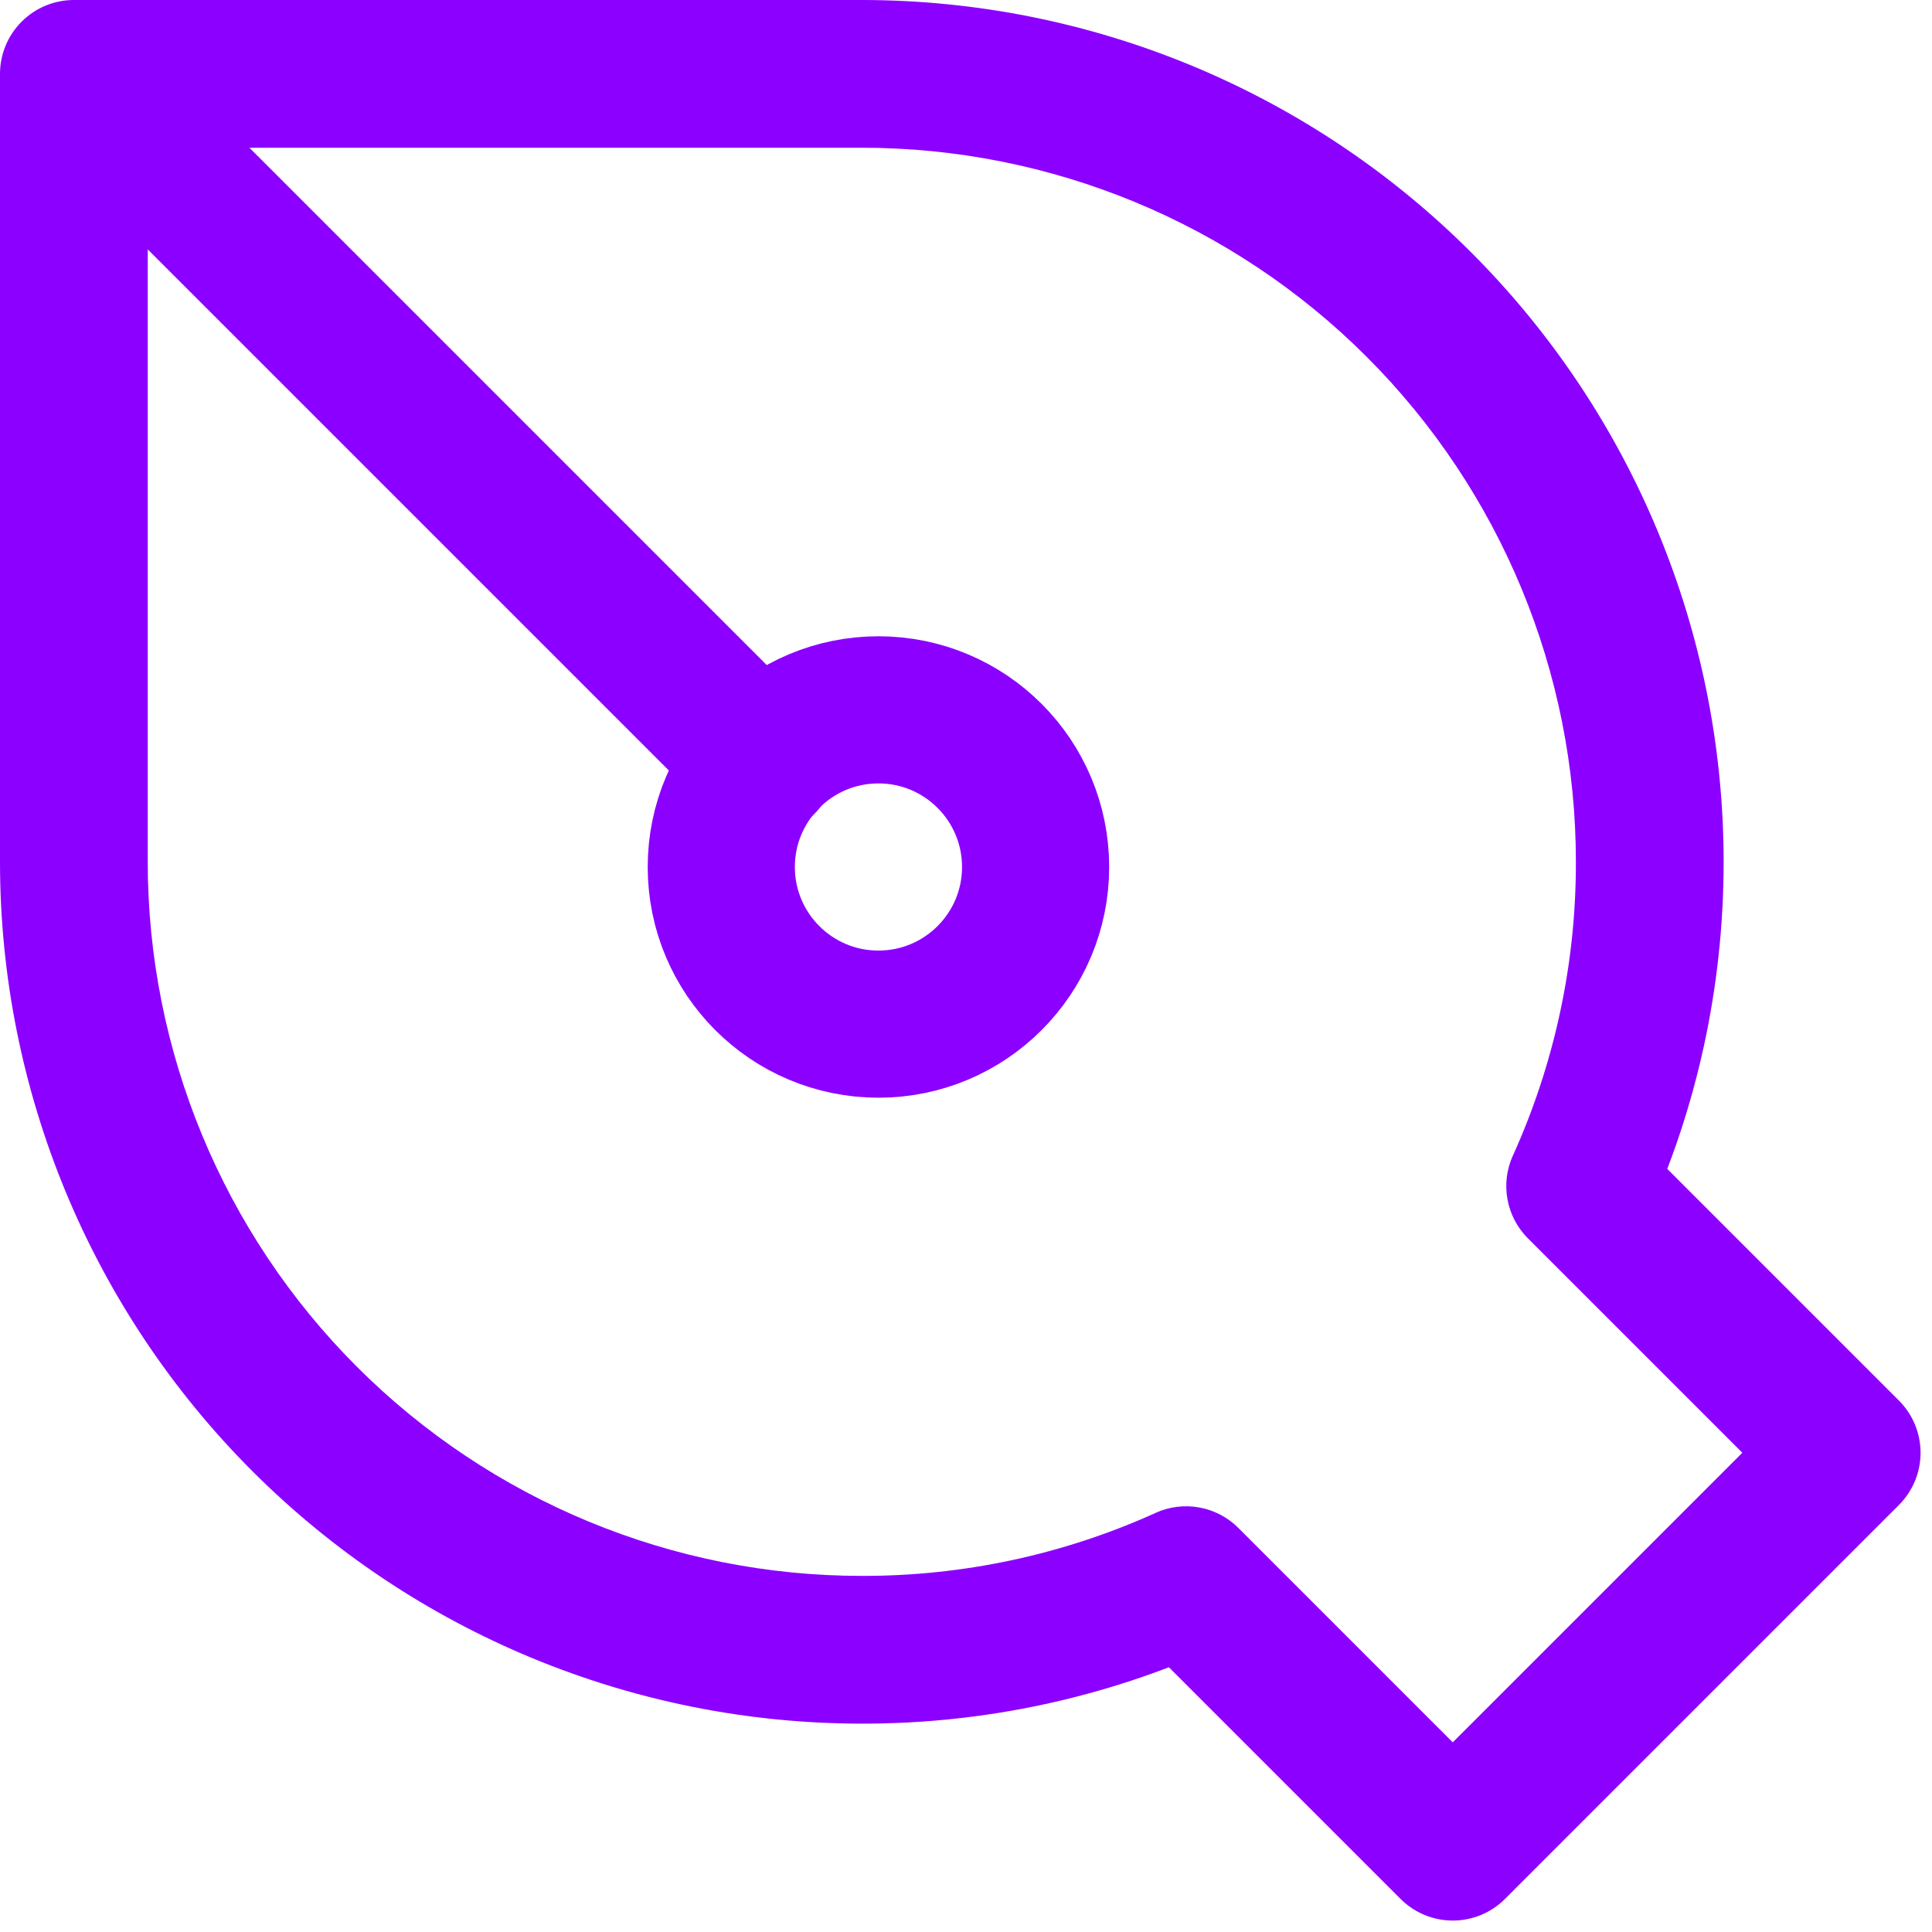
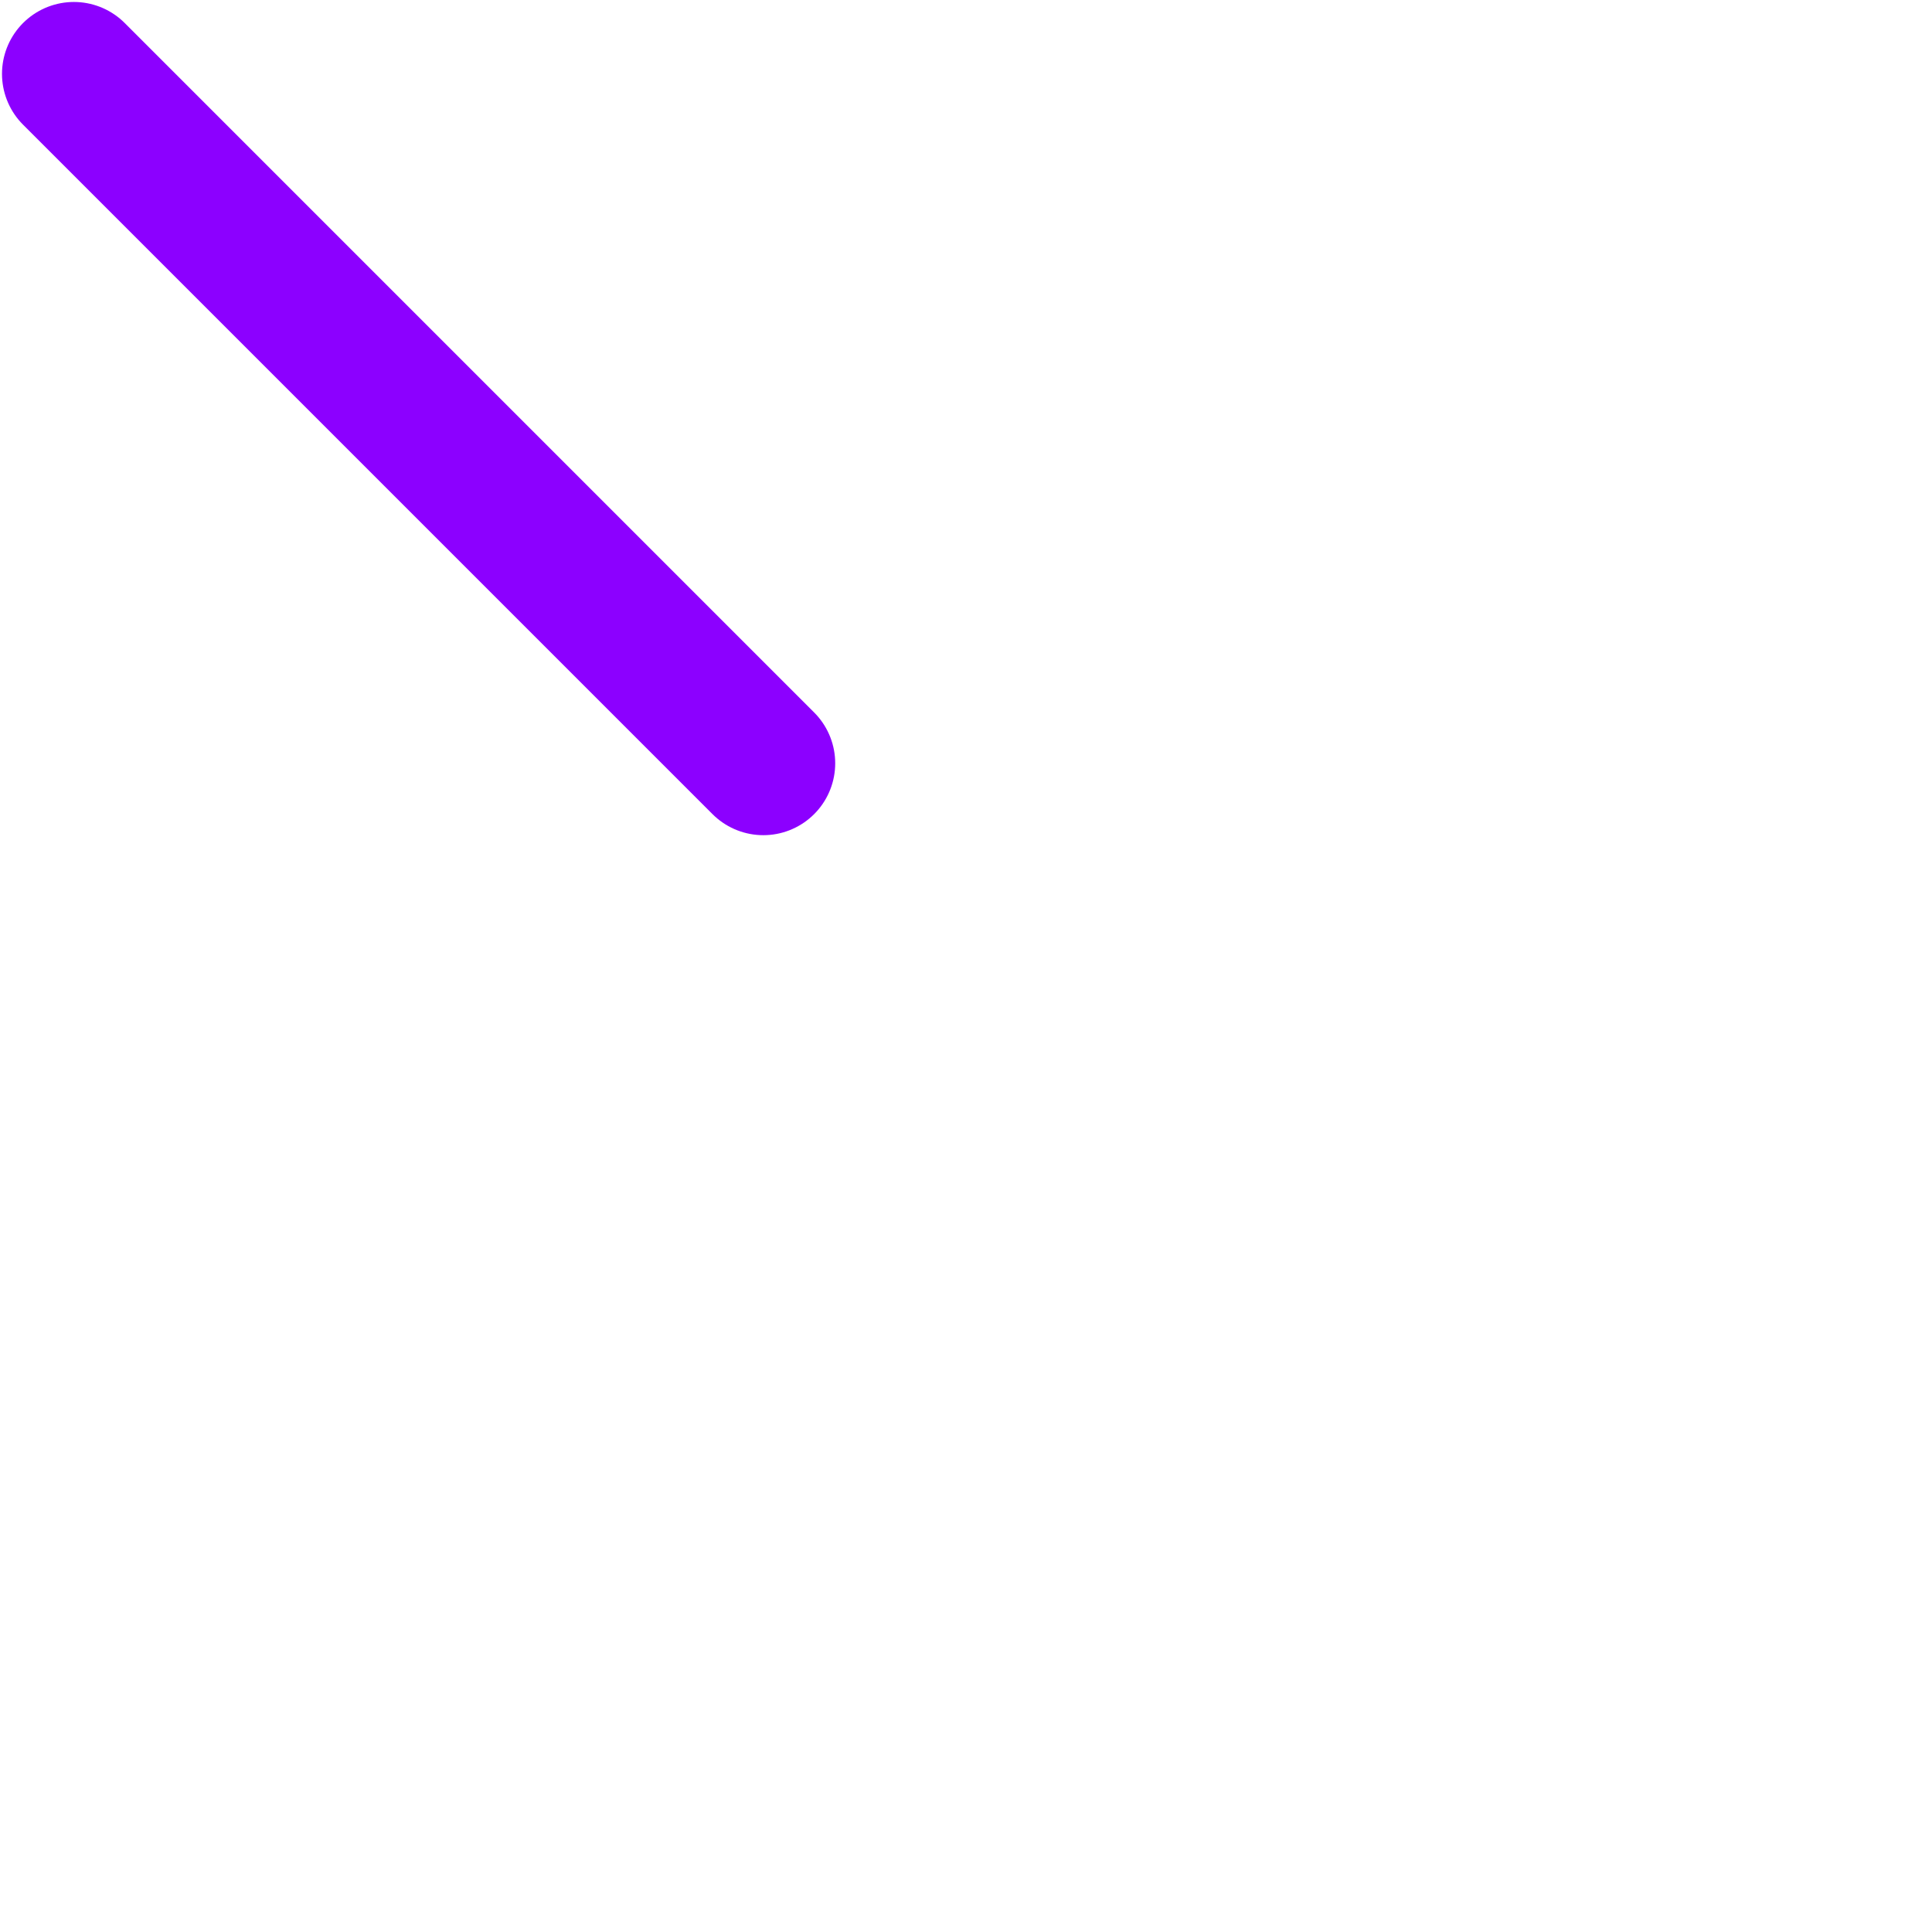
<svg xmlns="http://www.w3.org/2000/svg" width="75" height="75" viewBox="0 0 75 75" fill="none">
-   <path d="M2.868 2.868V0C2.107 0 1.378 0.302 0.84 0.84C0.302 1.378 0 2.107 0 2.868H2.868ZM61.34 46.046L58.729 44.861C58.488 45.392 58.415 45.984 58.52 46.558C58.624 47.132 58.901 47.66 59.314 48.073L61.34 46.046ZM71.691 56.397L73.717 58.423C74.254 57.885 74.556 57.157 74.556 56.397C74.556 55.637 74.254 54.908 73.717 54.37L71.691 56.397ZM56.397 71.691L54.37 73.717C54.908 74.254 55.637 74.556 56.397 74.556C57.157 74.556 57.885 74.254 58.423 73.717L56.397 71.691ZM46.046 61.34L48.073 59.314C47.66 58.901 47.132 58.624 46.558 58.52C45.984 58.415 45.392 58.488 44.861 58.729L46.046 61.34ZM33.456 0H2.868V5.735H33.456V0ZM66.911 33.456C66.911 24.583 63.386 16.073 57.112 9.799C50.838 3.525 42.329 0 33.456 0V5.735C40.807 5.735 47.858 8.656 53.057 13.854C58.255 19.053 61.176 26.104 61.176 33.456H66.911ZM63.952 47.228C65.856 43.022 66.911 38.357 66.911 33.456H61.176C61.185 37.39 60.35 41.28 58.729 44.865L63.952 47.228ZM59.314 48.073L69.664 58.423L73.717 54.37L63.367 44.02L59.314 48.073ZM69.664 54.37L54.37 69.664L58.423 73.717L73.717 58.423L69.664 54.37ZM58.423 69.664L48.073 59.314L44.02 63.367L54.37 73.717L58.423 69.664ZM33.456 66.911C38.205 66.919 42.901 65.91 47.228 63.952L44.865 58.729C41.28 60.35 37.39 61.185 33.456 61.176V66.911ZM0 33.456C0 42.329 3.525 50.838 9.799 57.112C16.073 63.386 24.583 66.911 33.456 66.911V61.176C26.104 61.176 19.053 58.255 13.854 53.057C8.656 47.858 5.735 40.807 5.735 33.456H0ZM0 2.868V33.456H5.735V2.868H0Z" fill="#8C00FF" />
-   <path d="M34.101 27.556C30.731 27.556 28 30.287 28 33.657C28 37.026 30.731 39.757 34.101 39.757C37.47 39.757 40.202 37.026 40.202 33.657C40.202 30.287 37.47 27.556 34.101 27.556Z" stroke="#8C00FF" stroke-width="5.712" />
  <path d="M2.868 2.867L29.632 29.631" stroke="#8C00FF" stroke-width="5.581" stroke-linecap="round" stroke-linejoin="round" />
</svg>